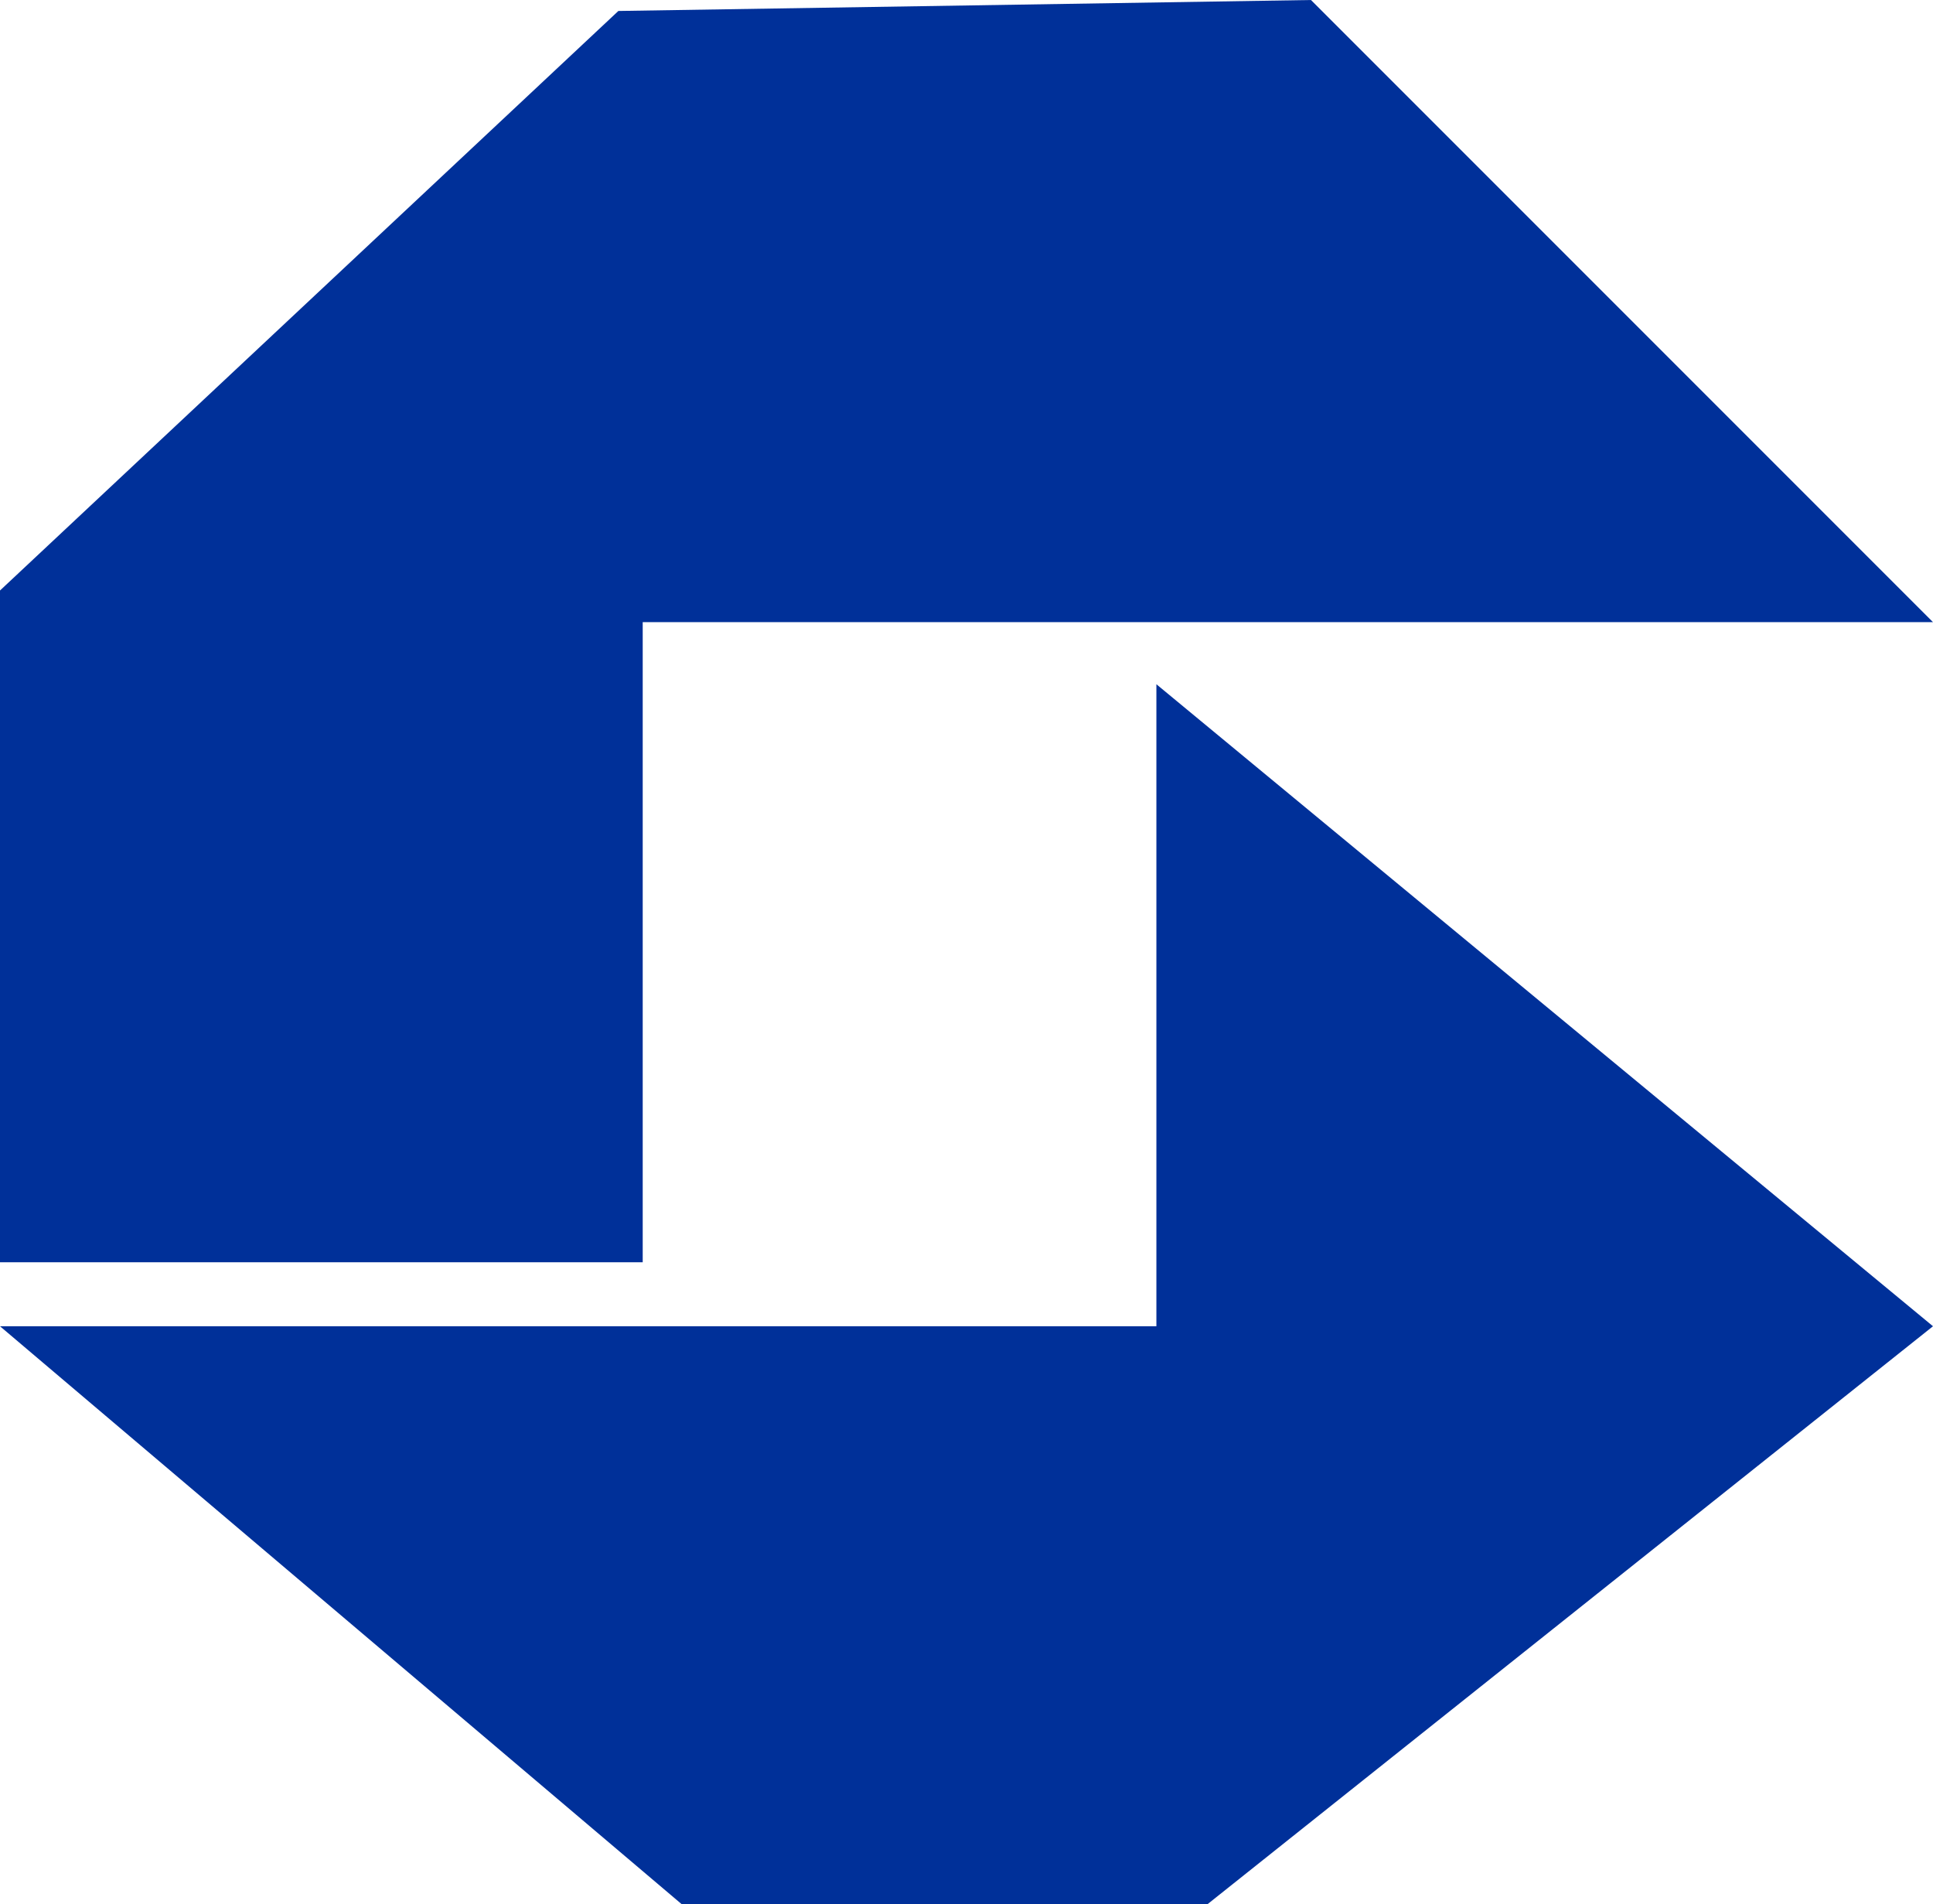
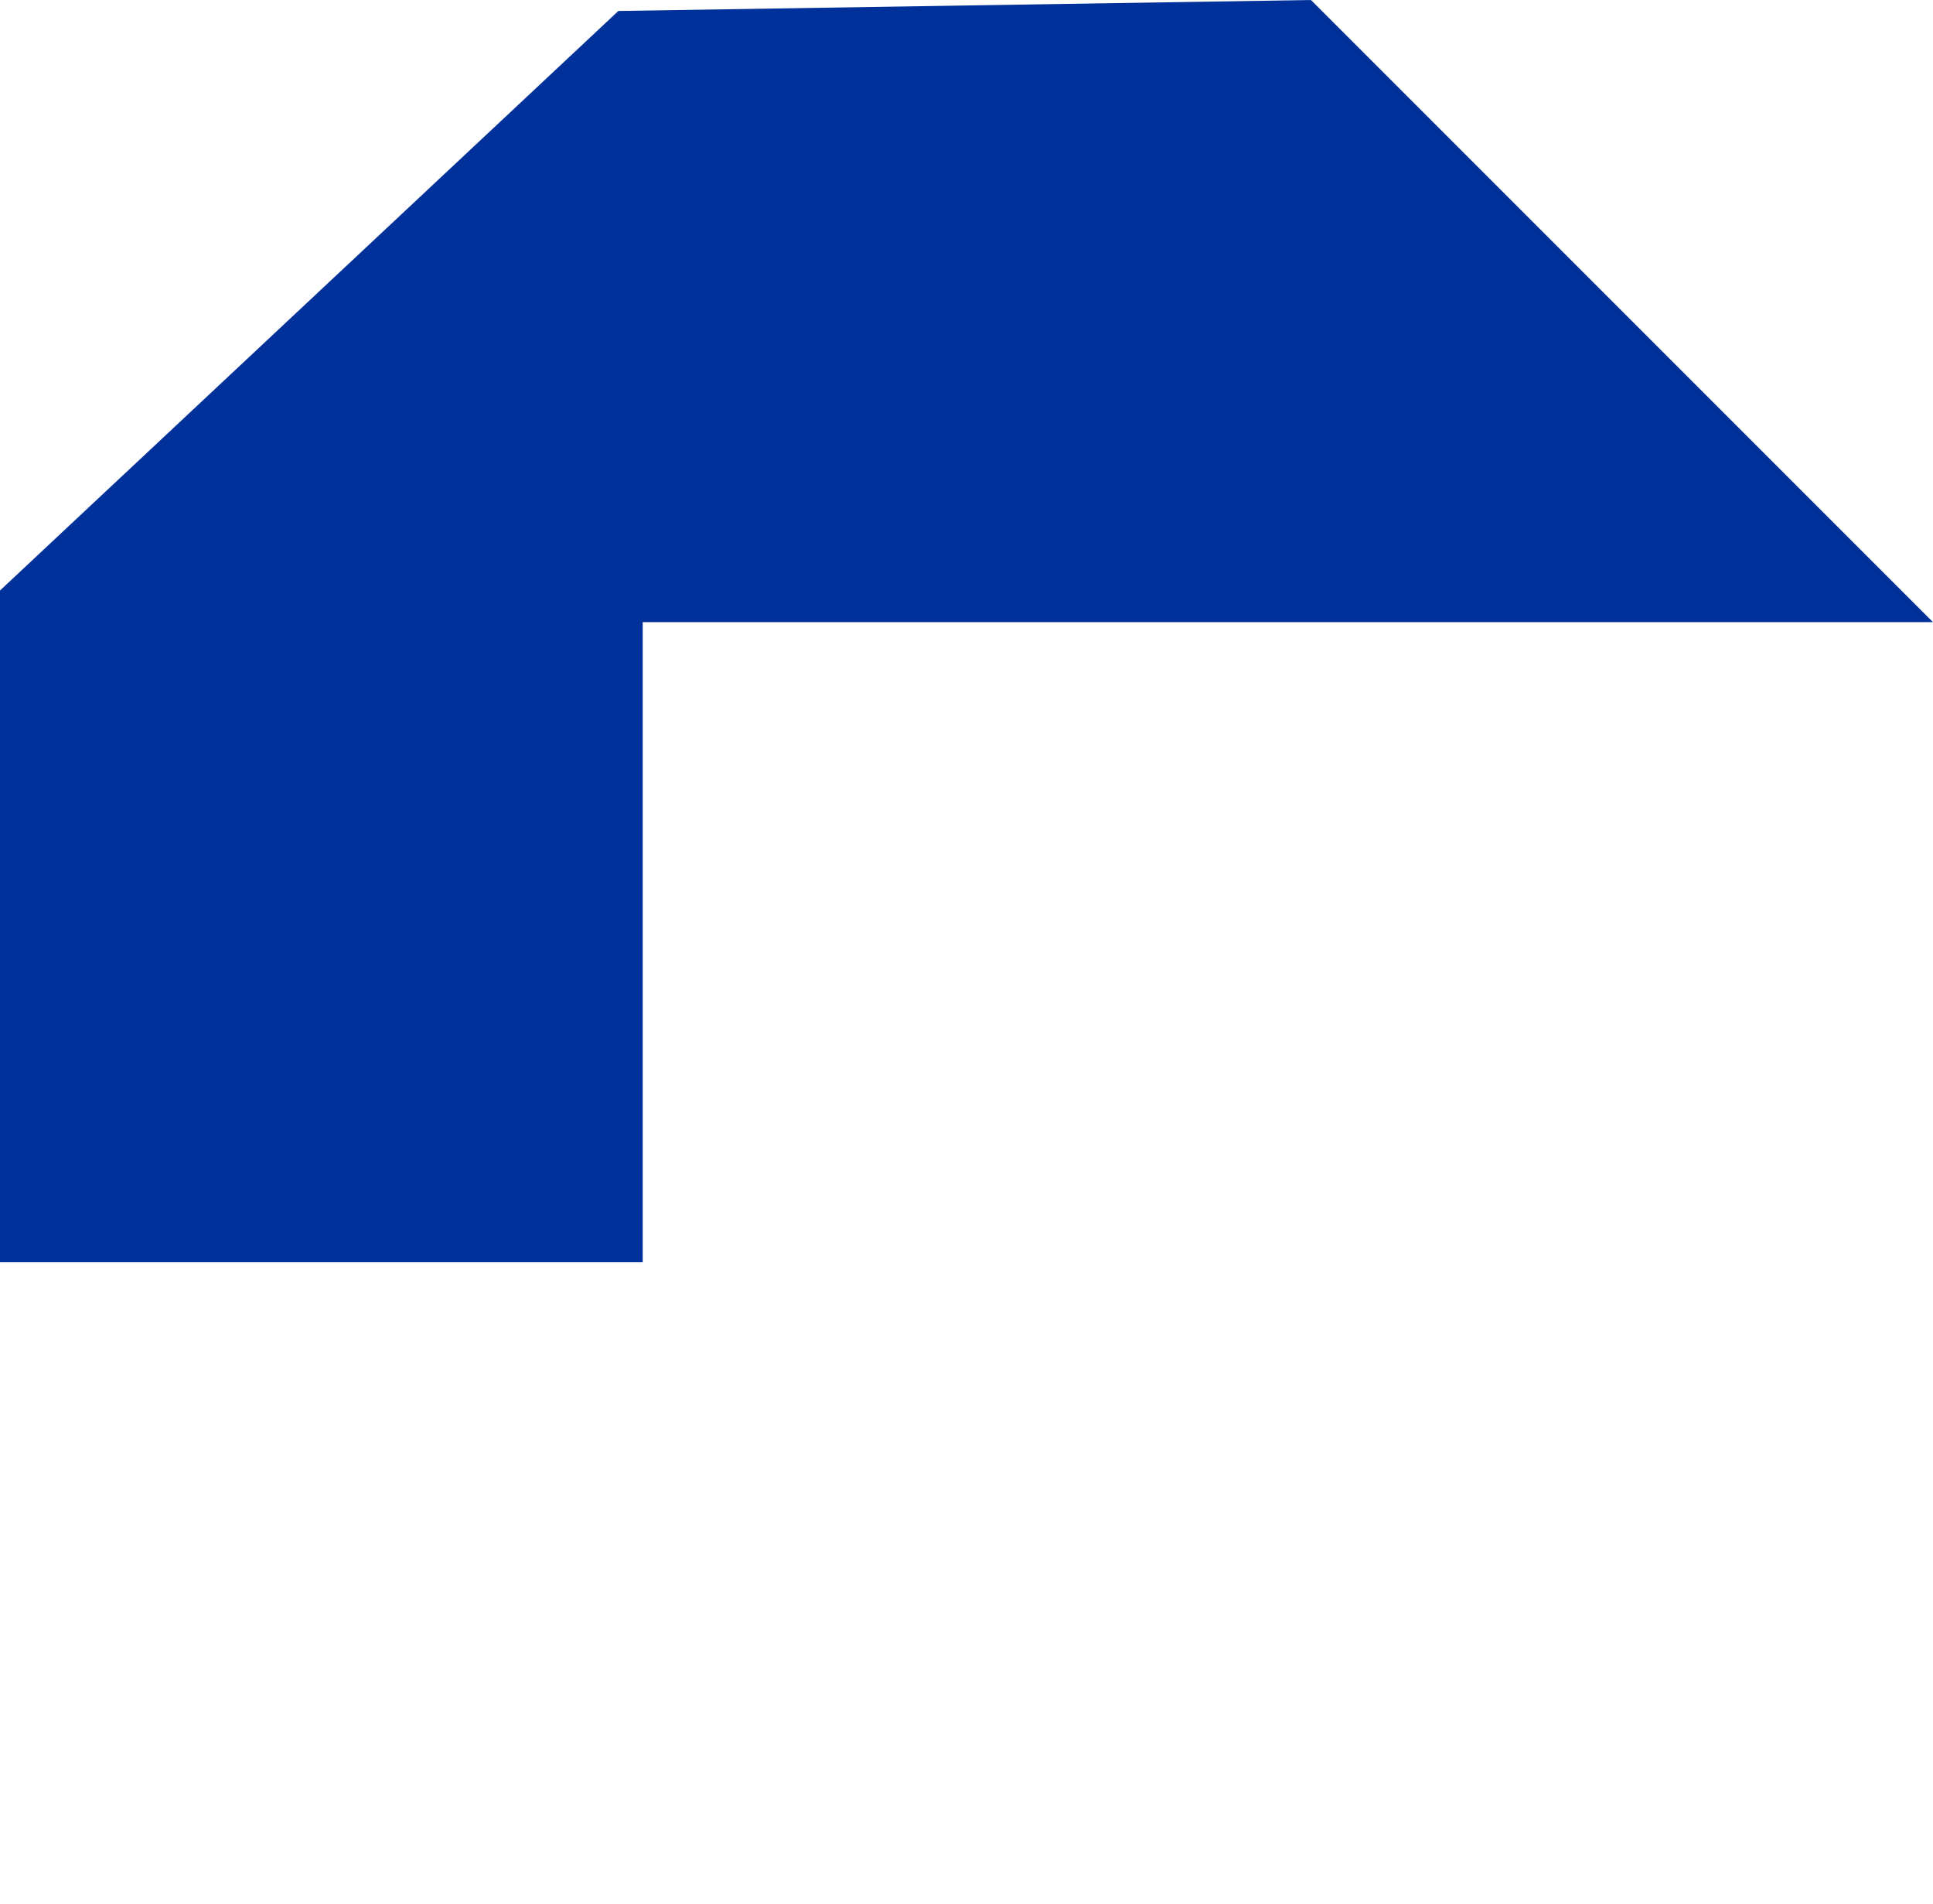
<svg xmlns="http://www.w3.org/2000/svg" id="Capa_1" data-name="Capa 1" viewBox="0 0 539.32 531.17">
  <defs>
    <style>.cls-1{fill:#003099;}</style>
  </defs>
  <polyline class="cls-1" points="172.53 3.06 0 164.72 0 352.11 179.32 352.11 179.32 173.55 539.32 173.55 365.77 0" />
-   <polyline class="cls-1" points="322.64 369.96 322.64 190.87 539.32 369.96 336.91 531.17 190.19 531.17 0 369.96" />
</svg>